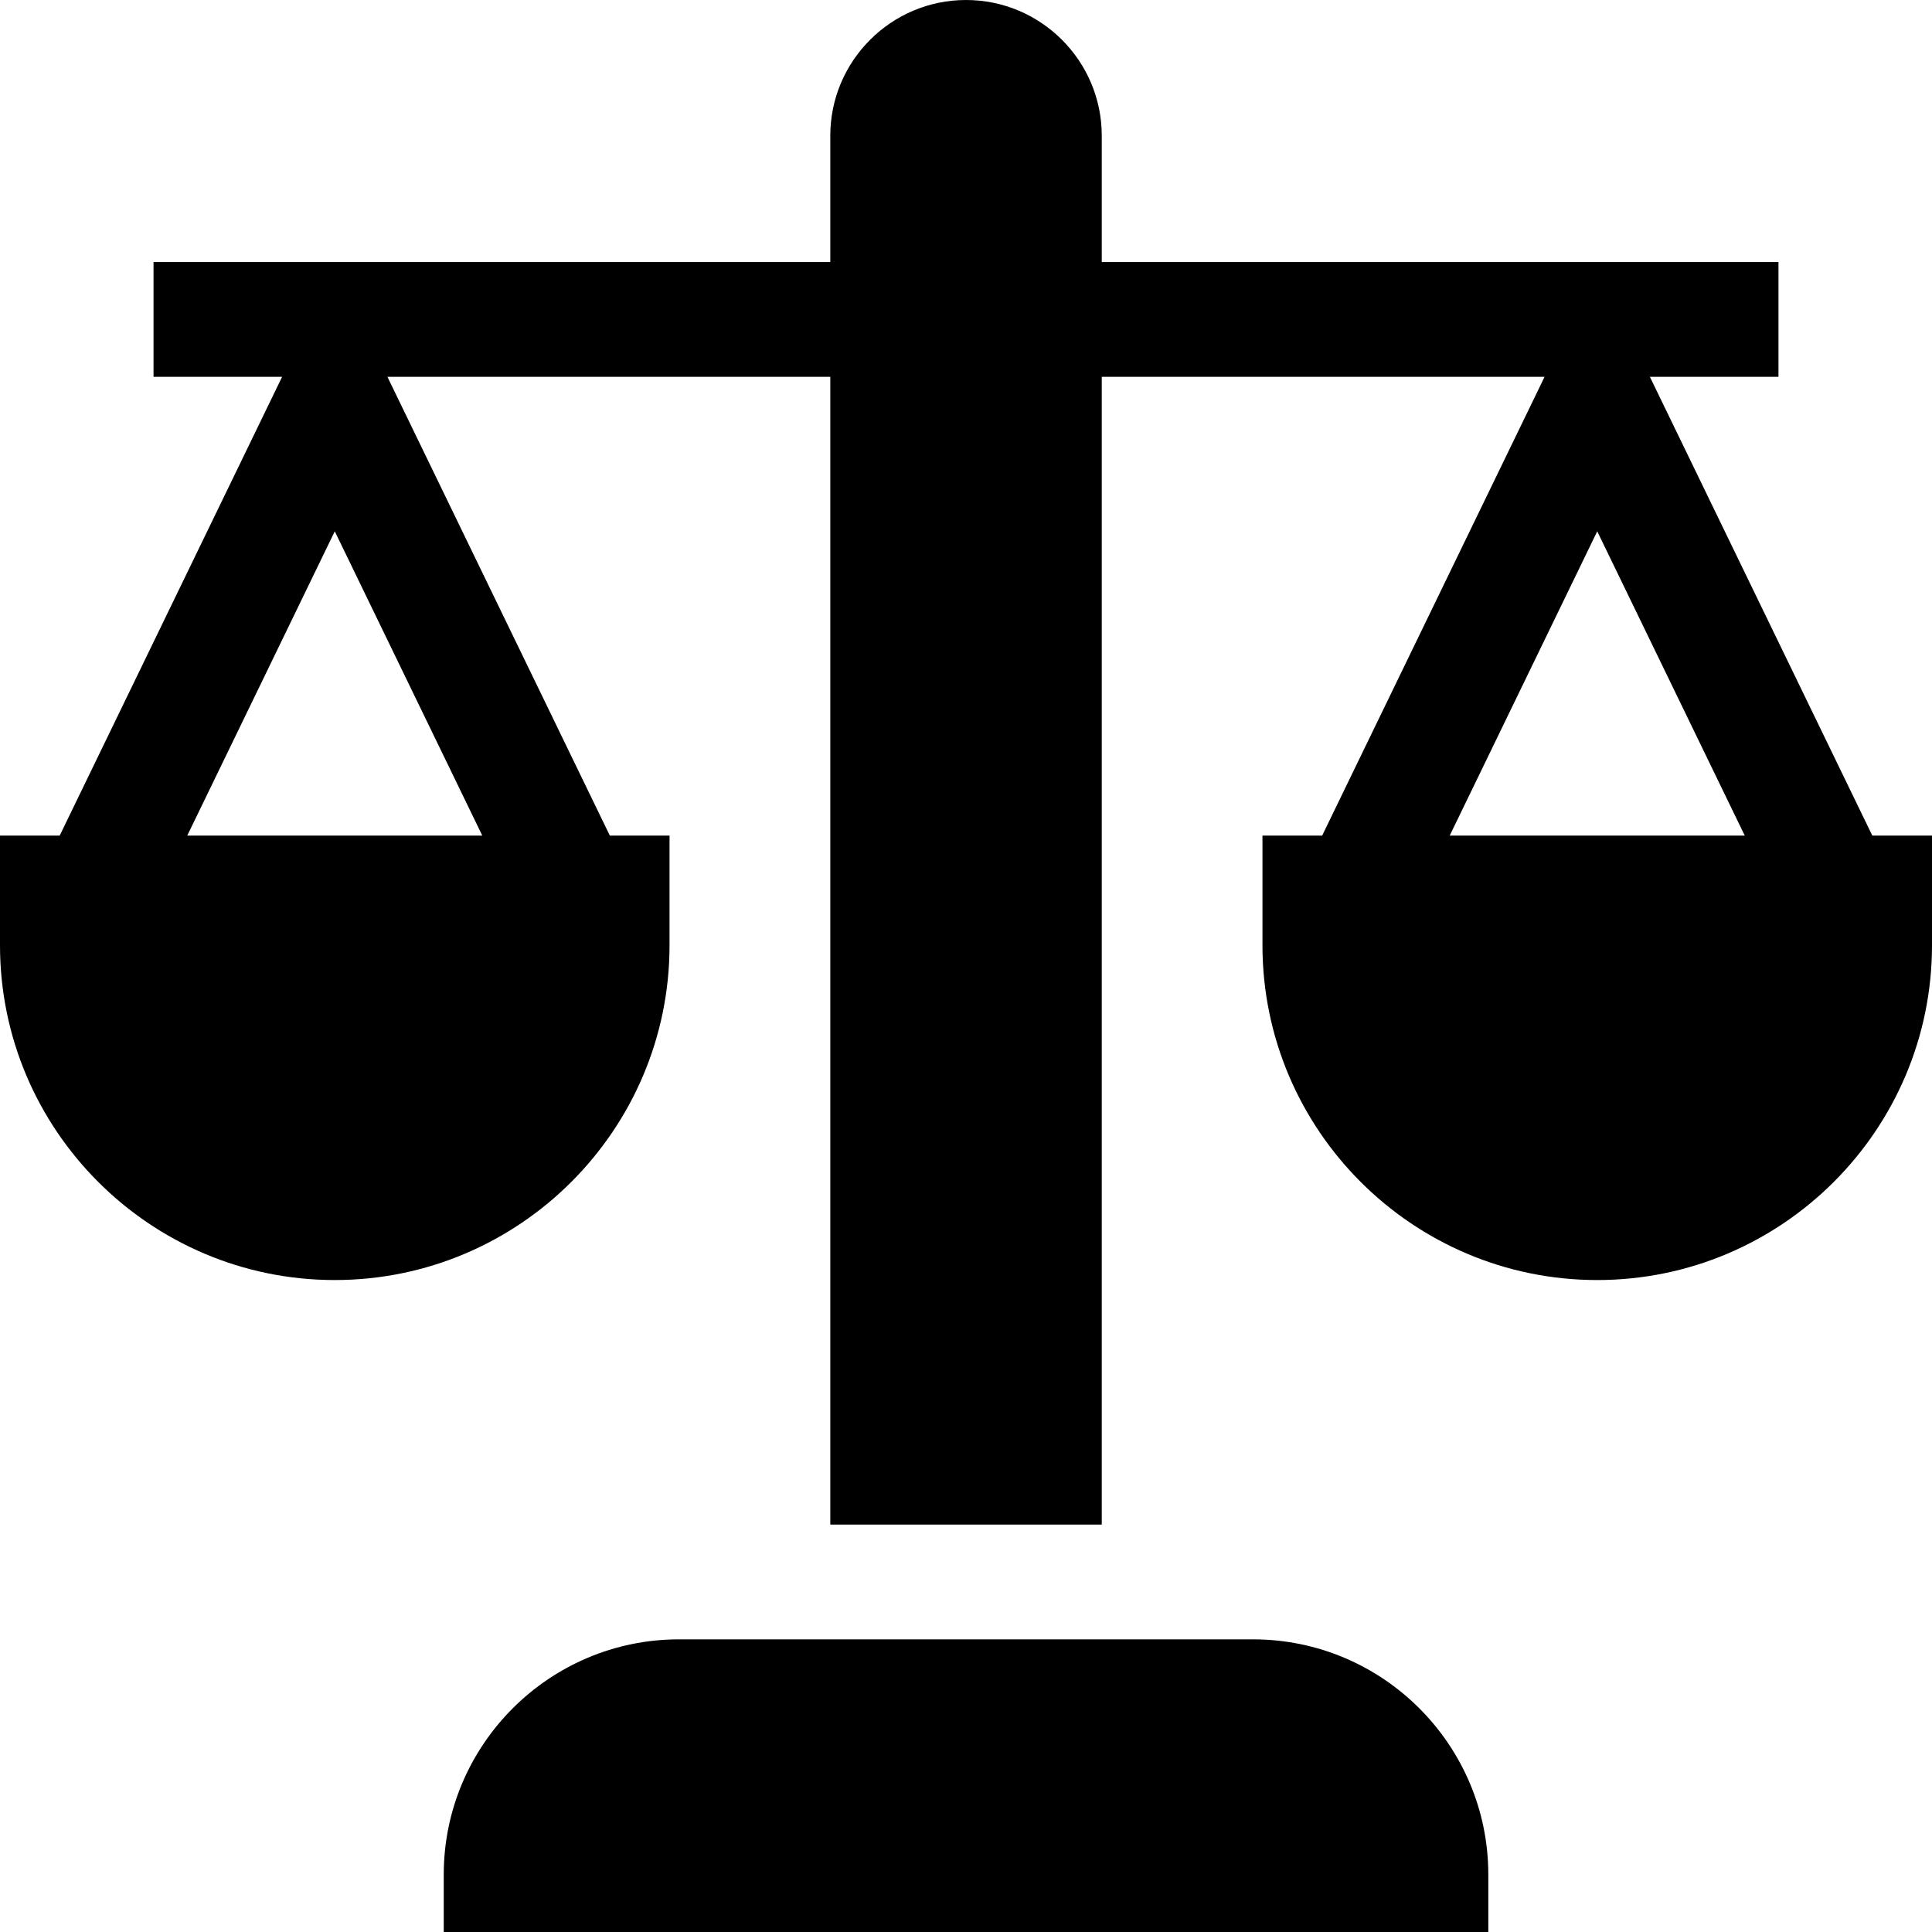
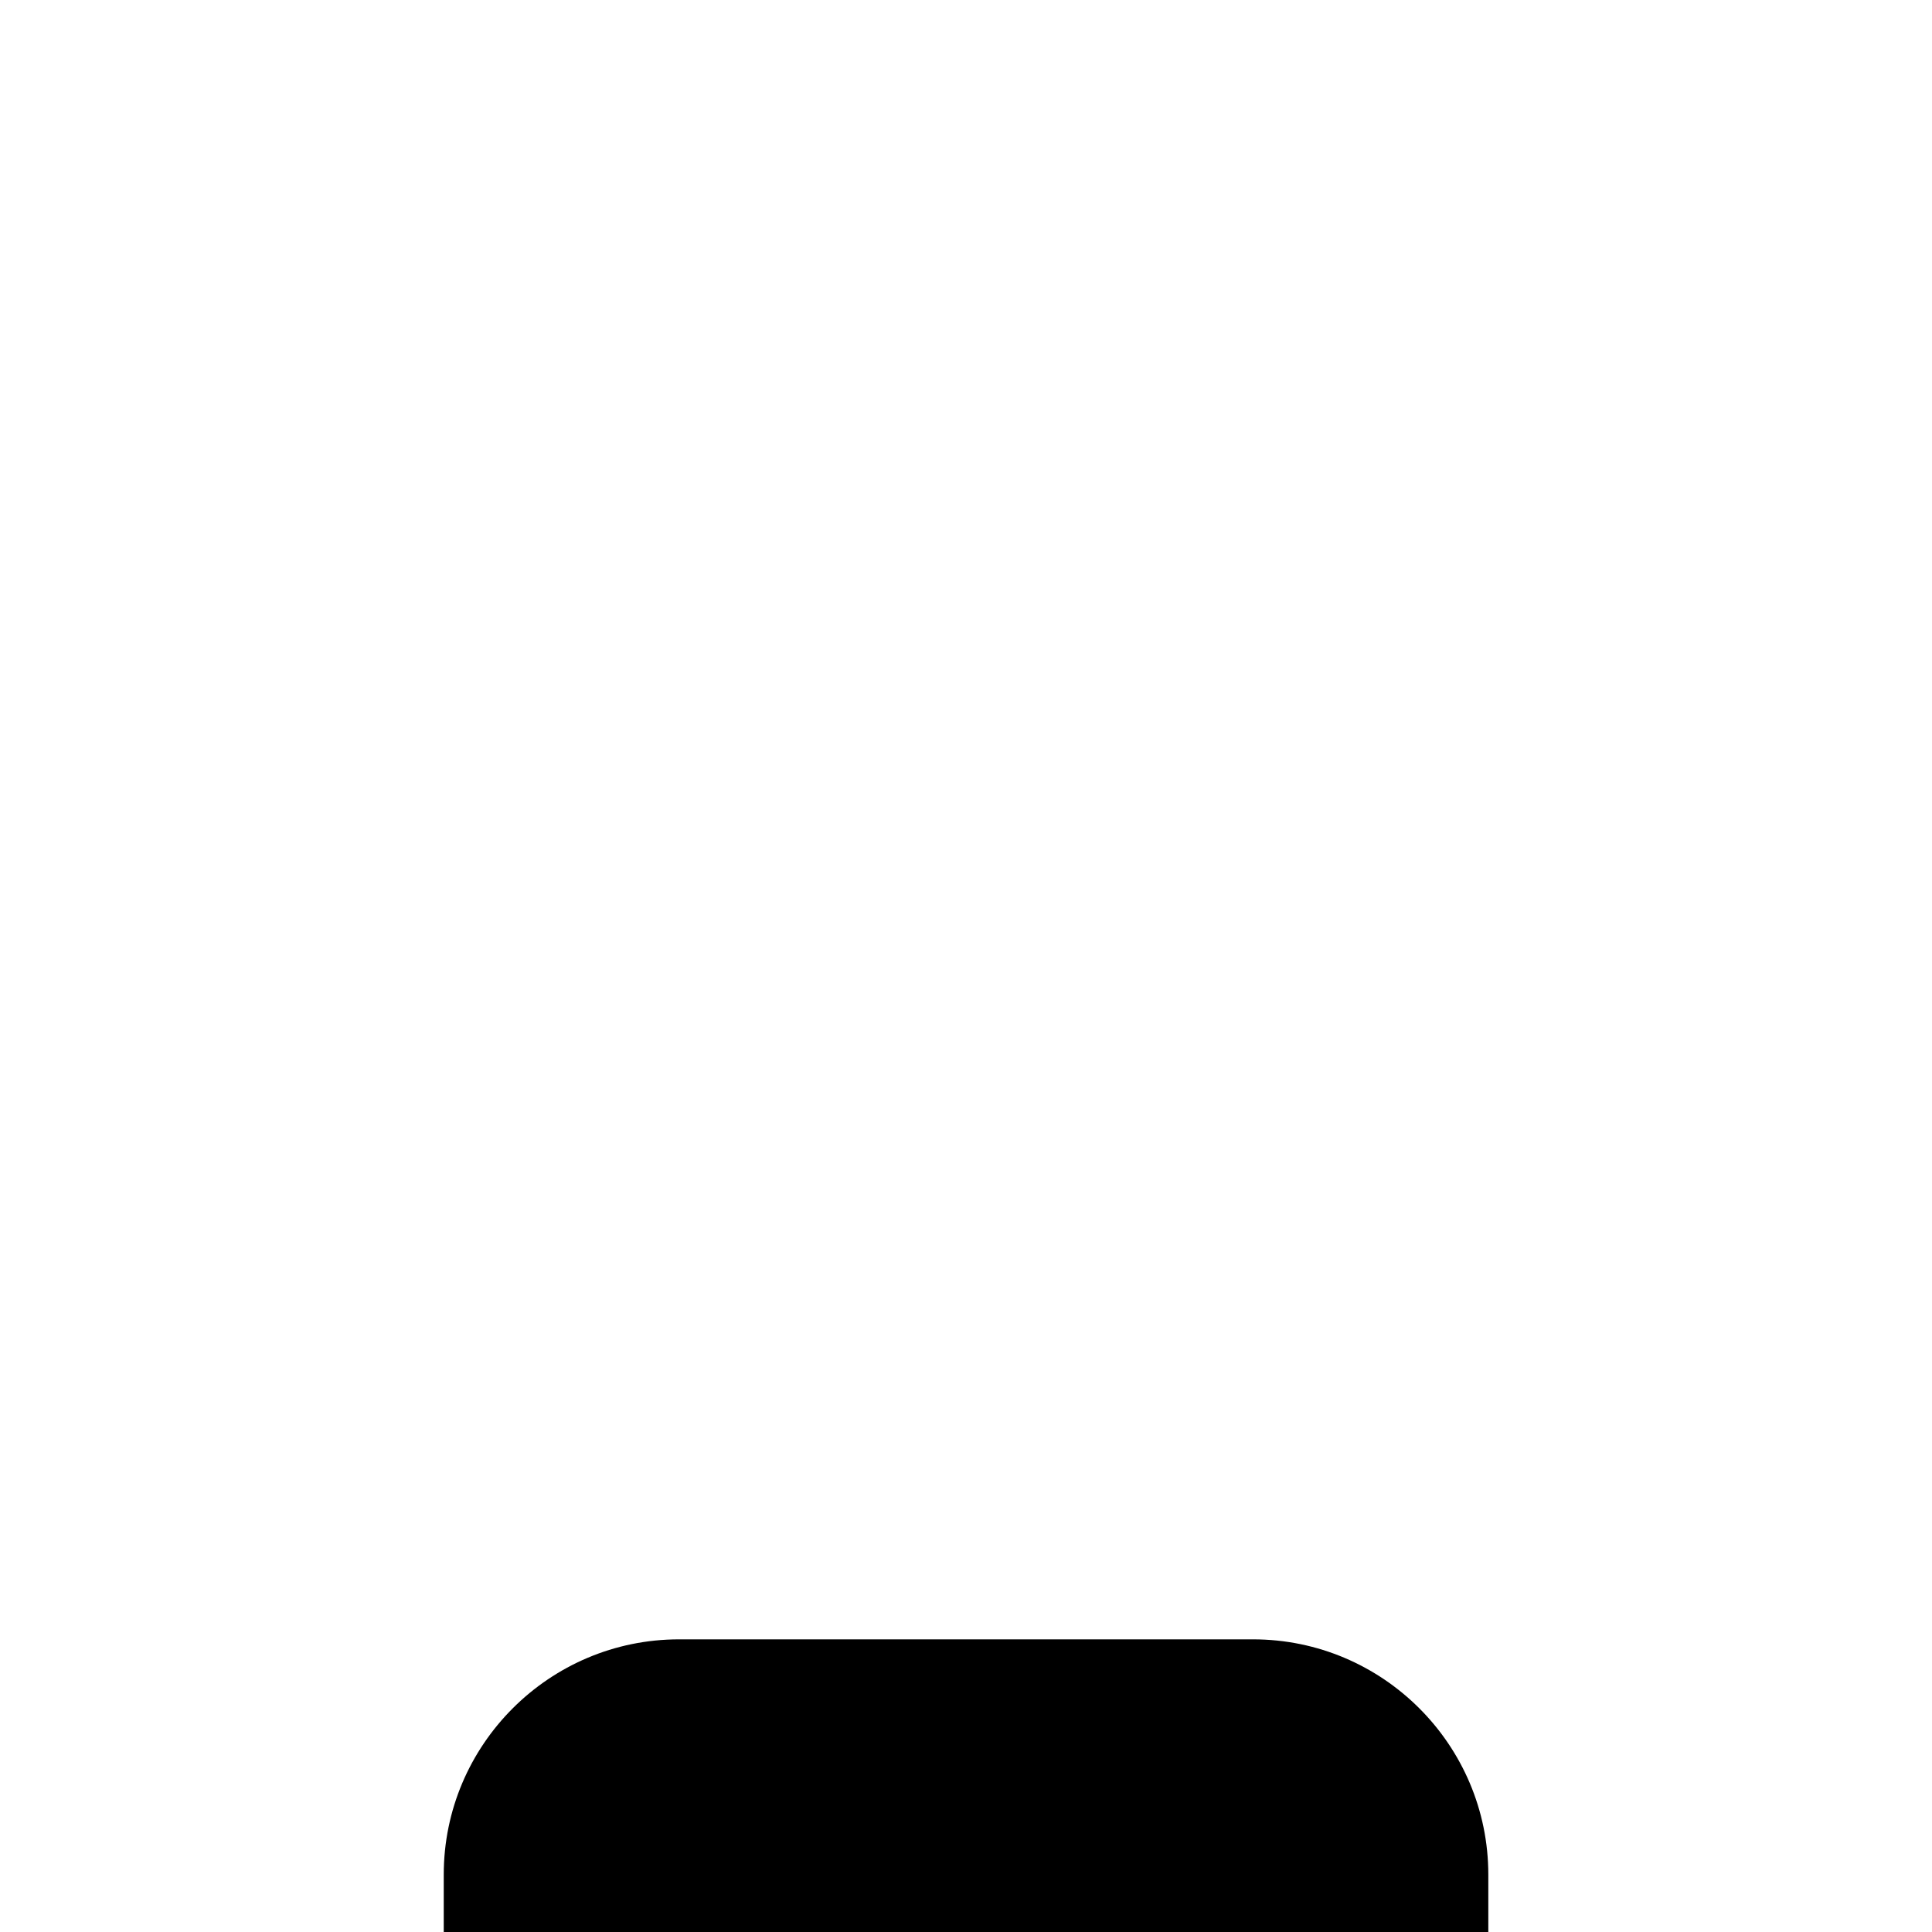
<svg xmlns="http://www.w3.org/2000/svg" version="1.1" id="Layer_1" x="0px" y="0px" viewBox="0 0 512 512" style="enable-background:new 0 0 512 512;" xml:space="preserve">
  <g>
    <g>
      <path d="M332.075,434.445H179.94c-34.377,0-62.343,27.968-62.343,62.344v15.209h276.821v-15.209    C394.418,462.413,366.451,434.445,332.075,434.445z" />
    </g>
  </g>
  <g>
    <g>
-       <path d="M496.181,221.441L496.181,221.441L437.234,99.856h34.078V69.438H291.978V35.973c0-19.835-16.136-35.971-35.971-35.971    s-35.971,16.136-35.971,35.971v33.465H40.688v30.417h34.077L15.82,221.441H0v29.067c0,48.919,39.798,88.717,88.717,88.717    s88.717-39.798,88.717-88.717v-29.067h-15.82L102.668,99.856h117.368v304.17h71.942V99.856h117.354l-58.946,121.586h-15.82v29.067    c0,48.919,39.798,88.717,88.717,88.717S512,299.427,512,250.508v-29.067H496.181z M127.81,221.44H49.624l39.093-80.637    L127.81,221.44z M384.19,221.44l39.093-80.637l39.094,80.637H384.19z" />
-     </g>
+       </g>
  </g>
  <g>
</g>
  <g>
</g>
  <g>
</g>
  <g>
</g>
  <g>
</g>
  <g>
</g>
  <g>
</g>
  <g>
</g>
  <g>
</g>
  <g>
</g>
  <g>
</g>
  <g>
</g>
  <g>
</g>
  <g>
</g>
  <g>
</g>
</svg>